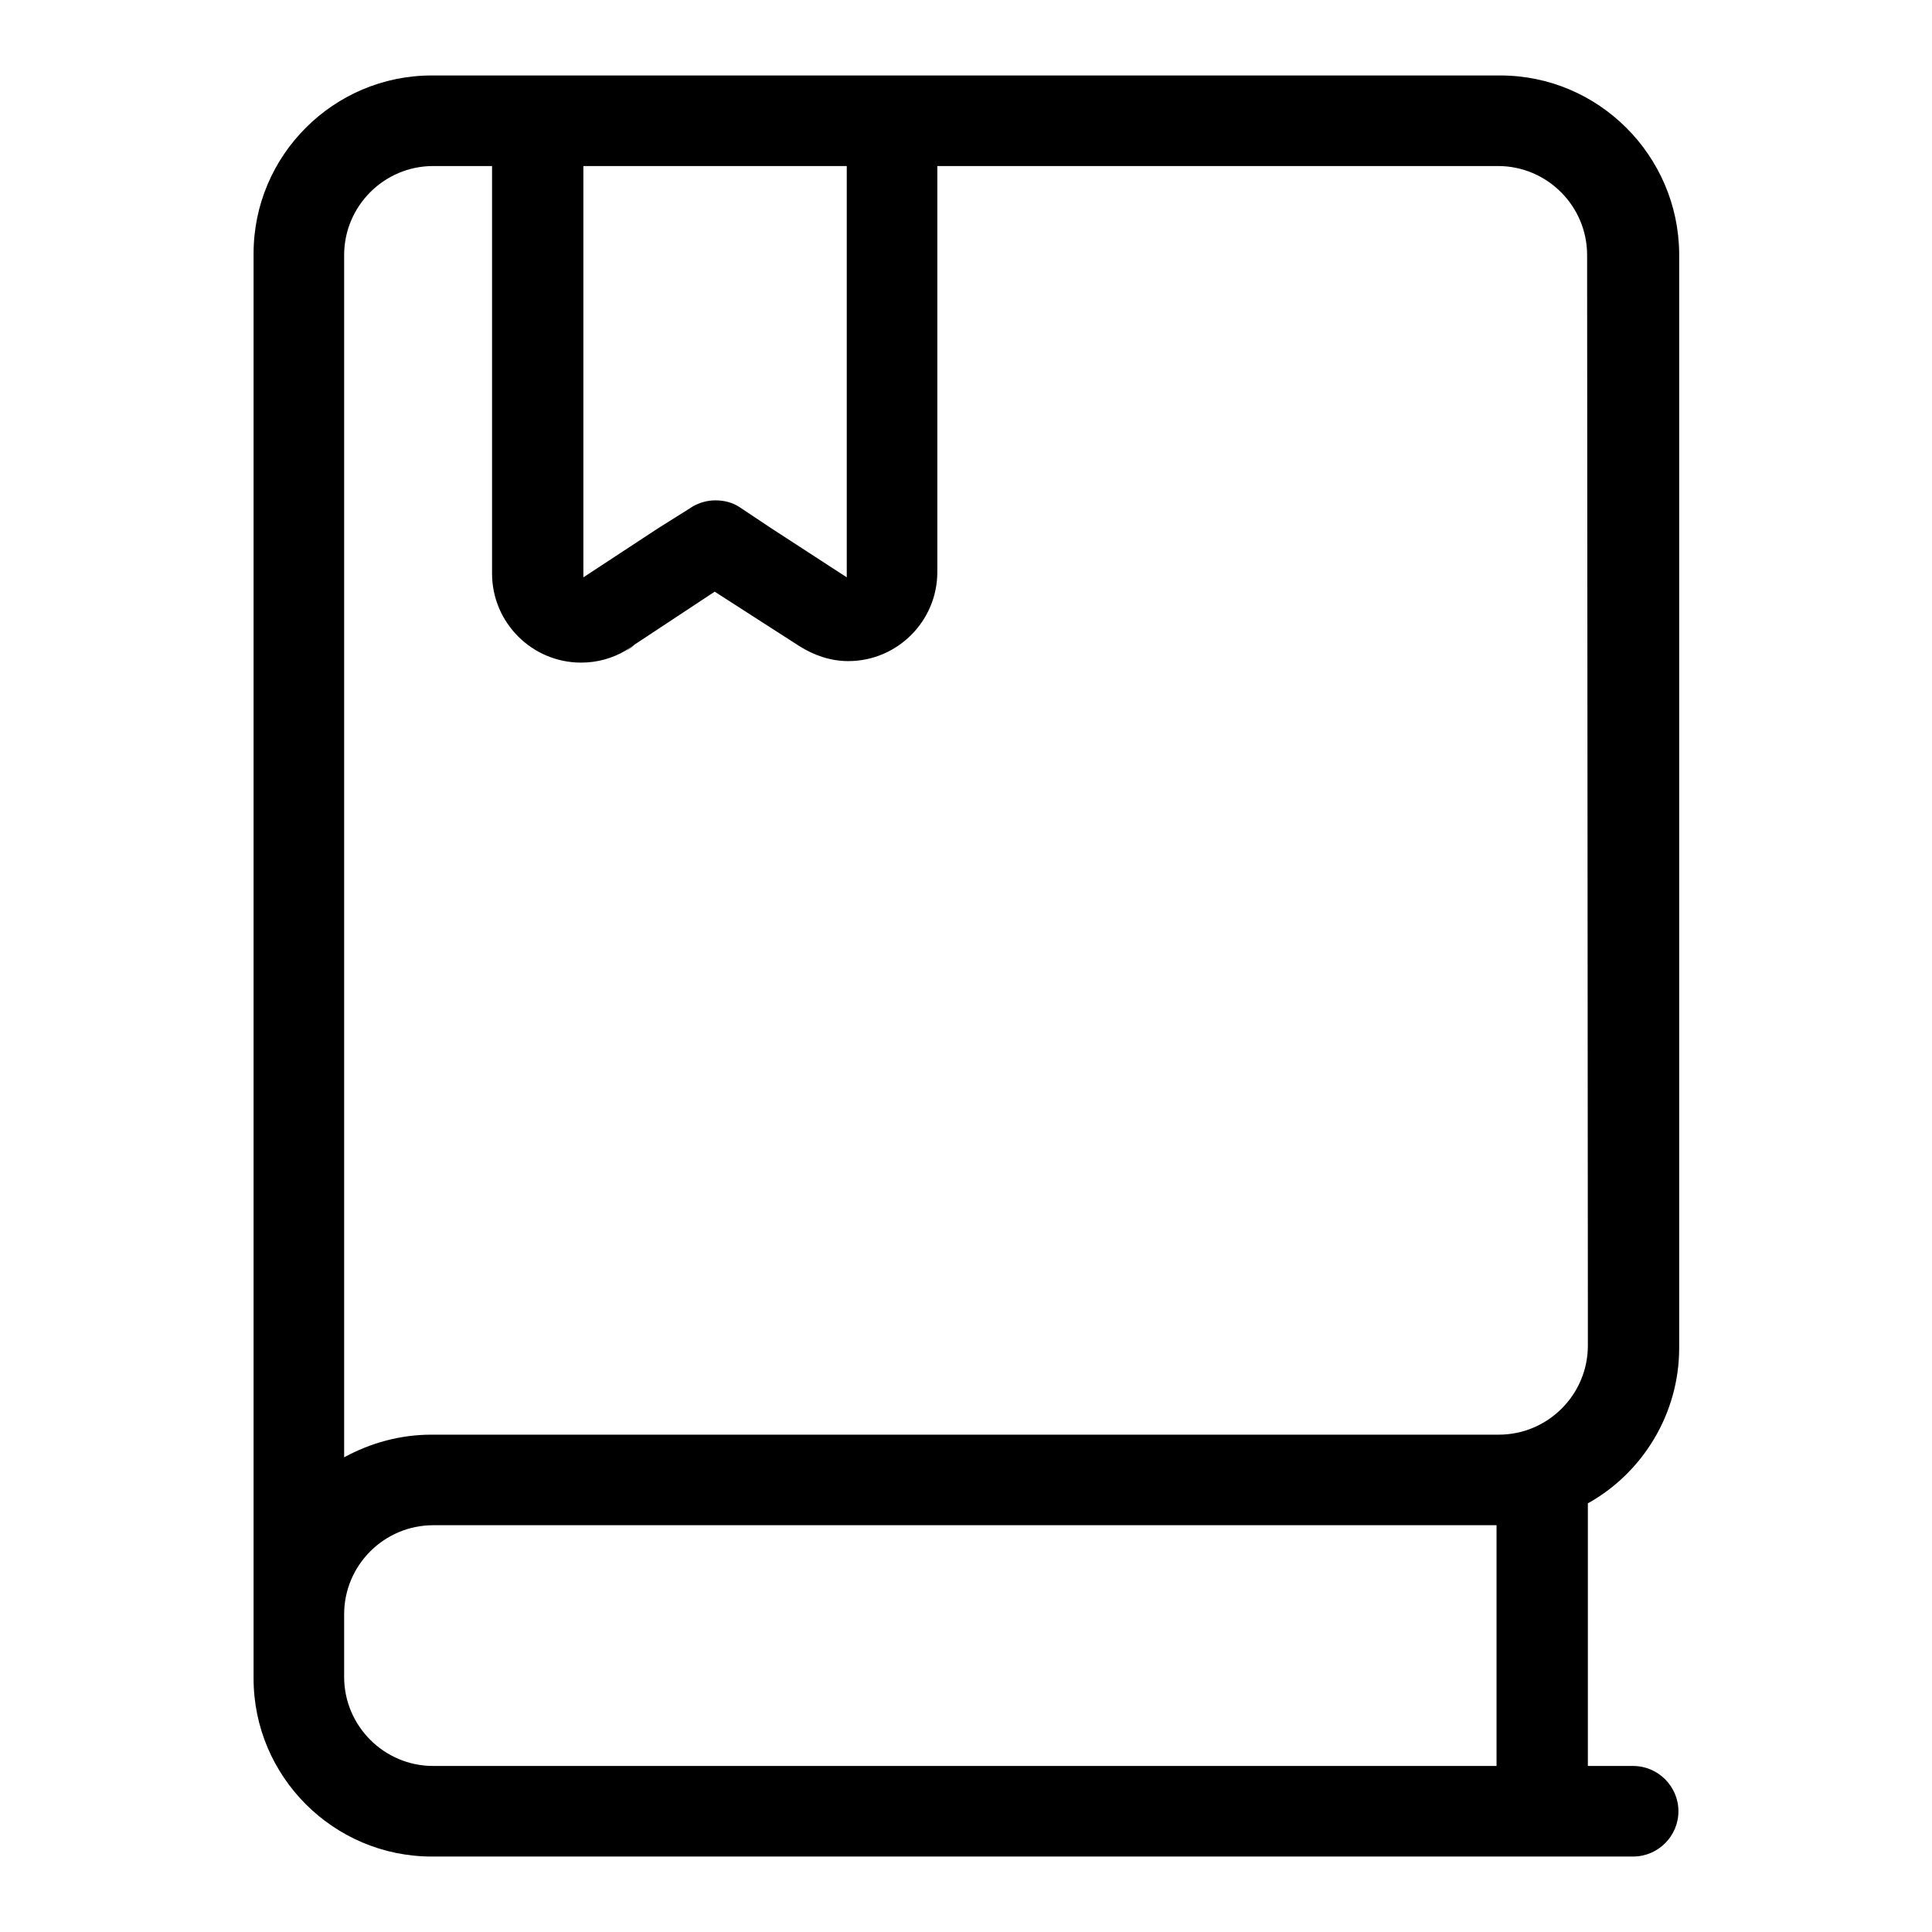
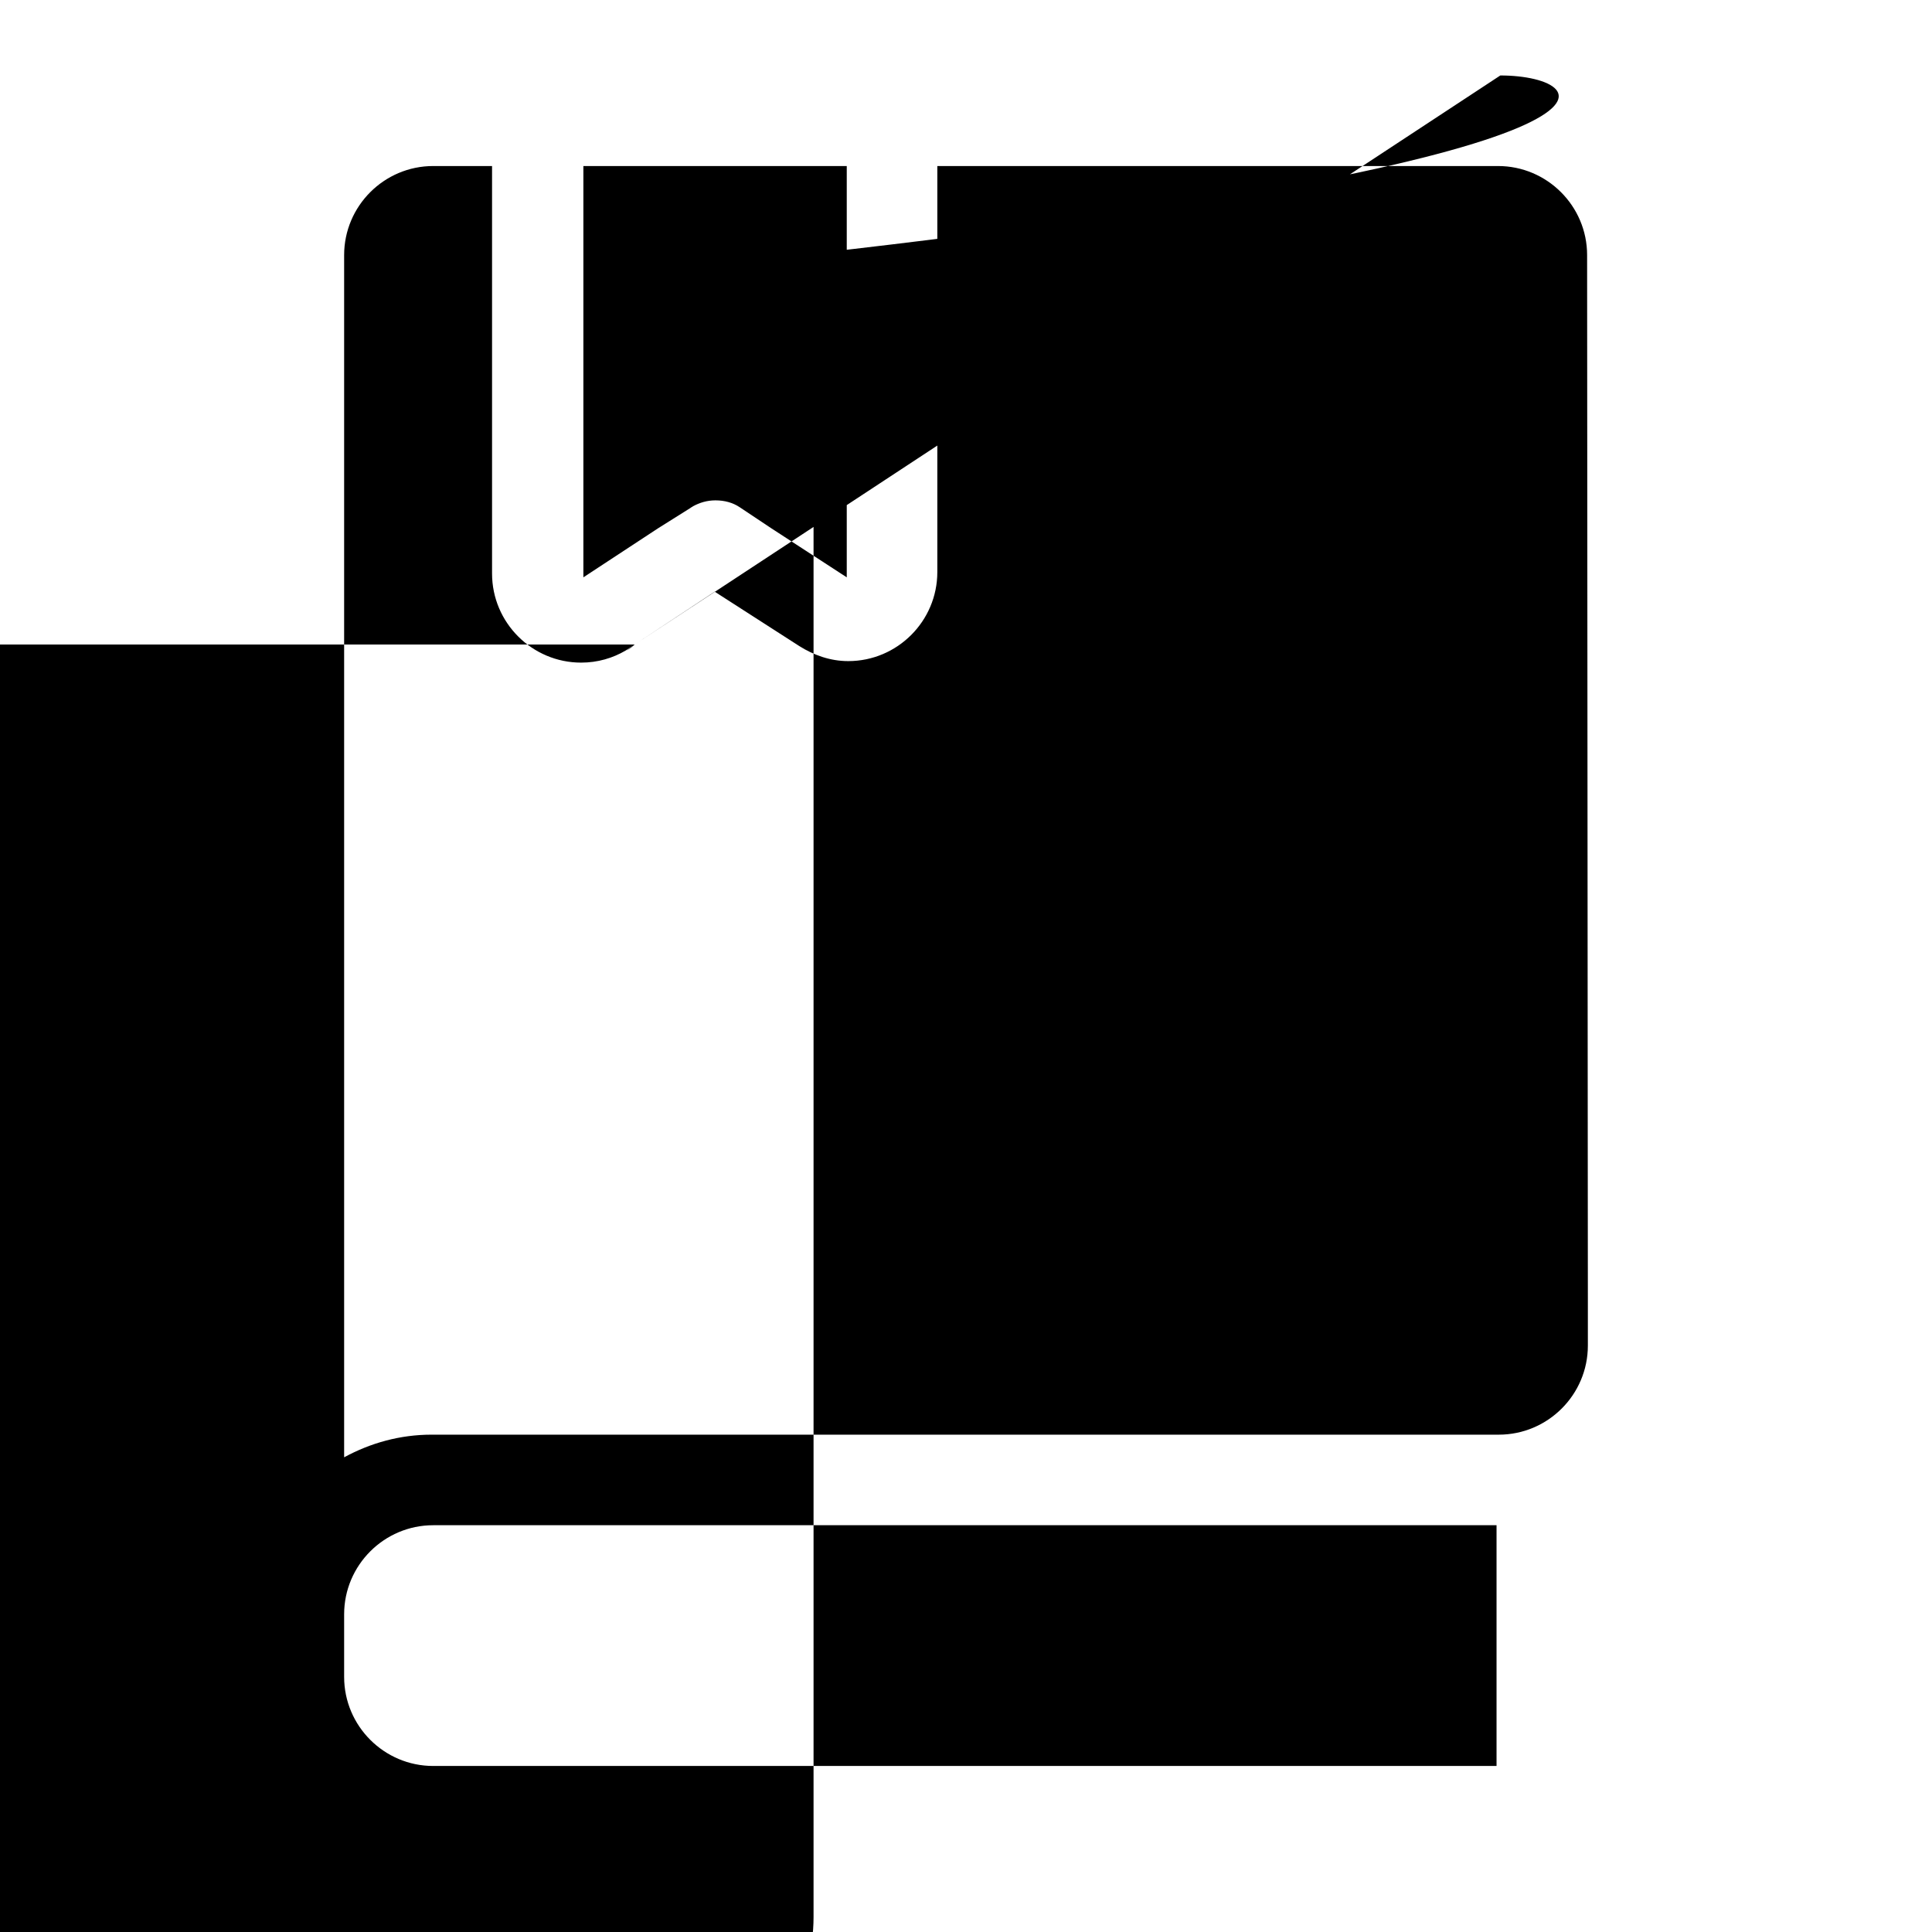
<svg xmlns="http://www.w3.org/2000/svg" version="1.1" x="0px" y="0px" viewBox="0 0 256 256" enable-background="new 0 0 256 256" xml:space="preserve">
  <g>
-     <path fill="#000000" d="M84.1,85.4L83,86.2C83.4,86,83.8,85.7,84.1,85.4z M198.8,10h-74.5h-59h-8.1c-13,0-23.6,10.6-23.6,23.6 v180.1v1.1v7.6c0,13,10.6,23.6,23.6,23.6h159.2l0,0c3.3,0,6-2.7,6-6s-2.7-6-6-6l0,0h-6v-34.7c0-0.1,0-0.1,0-0.1 c7.2-4,12.1-11.8,12.1-20.6v-6.6V33.6C222.4,20.6,211.8,10,198.8,10z M112.2,22V64v12.5l-10-6.5L98,67.2c-0.9-0.6-2-0.9-3.2-0.9 c-1.1,0-2.1,0.3-3,0.8c-0.1,0.1-0.2,0.1-0.3,0.2L87.2,70l-9.9,6.5V64.2V22H112.2z M57.4,234c-6.5,0-11.8-5.3-11.8-11.8v-7.4h0v-0.9 c0-6.5,5.3-11.8,11.8-11.8h88h52.9V234H57.4z M210.4,171.9v6.4c0,6.5-5.3,11.8-11.8,11.8h-53.2H57.2c-4.2,0-8.1,1.1-11.6,3V33.8 c0-6.5,5.3-11.8,11.8-11.8h7.8v54c0,6.5,5.3,11.8,11.8,11.8c2.2,0,4.2-0.6,5.9-1.6l1.2-0.8l10.6-7l11.2,7.2v0c1.9,1.2,4.1,2,6.5,2 c6.5,0,11.8-5.3,11.8-11.8V22h74.3c6.5,0,11.8,5.3,11.8,11.8L210.4,171.9L210.4,171.9z" />
+     <path fill="#000000" d="M84.1,85.4L83,86.2C83.4,86,83.8,85.7,84.1,85.4z h-74.5h-59h-8.1c-13,0-23.6,10.6-23.6,23.6 v180.1v1.1v7.6c0,13,10.6,23.6,23.6,23.6h159.2l0,0c3.3,0,6-2.7,6-6s-2.7-6-6-6l0,0h-6v-34.7c0-0.1,0-0.1,0-0.1 c7.2-4,12.1-11.8,12.1-20.6v-6.6V33.6C222.4,20.6,211.8,10,198.8,10z M112.2,22V64v12.5l-10-6.5L98,67.2c-0.9-0.6-2-0.9-3.2-0.9 c-1.1,0-2.1,0.3-3,0.8c-0.1,0.1-0.2,0.1-0.3,0.2L87.2,70l-9.9,6.5V64.2V22H112.2z M57.4,234c-6.5,0-11.8-5.3-11.8-11.8v-7.4h0v-0.9 c0-6.5,5.3-11.8,11.8-11.8h88h52.9V234H57.4z M210.4,171.9v6.4c0,6.5-5.3,11.8-11.8,11.8h-53.2H57.2c-4.2,0-8.1,1.1-11.6,3V33.8 c0-6.5,5.3-11.8,11.8-11.8h7.8v54c0,6.5,5.3,11.8,11.8,11.8c2.2,0,4.2-0.6,5.9-1.6l1.2-0.8l10.6-7l11.2,7.2v0c1.9,1.2,4.1,2,6.5,2 c6.5,0,11.8-5.3,11.8-11.8V22h74.3c6.5,0,11.8,5.3,11.8,11.8L210.4,171.9L210.4,171.9z" />
  </g>
</svg>